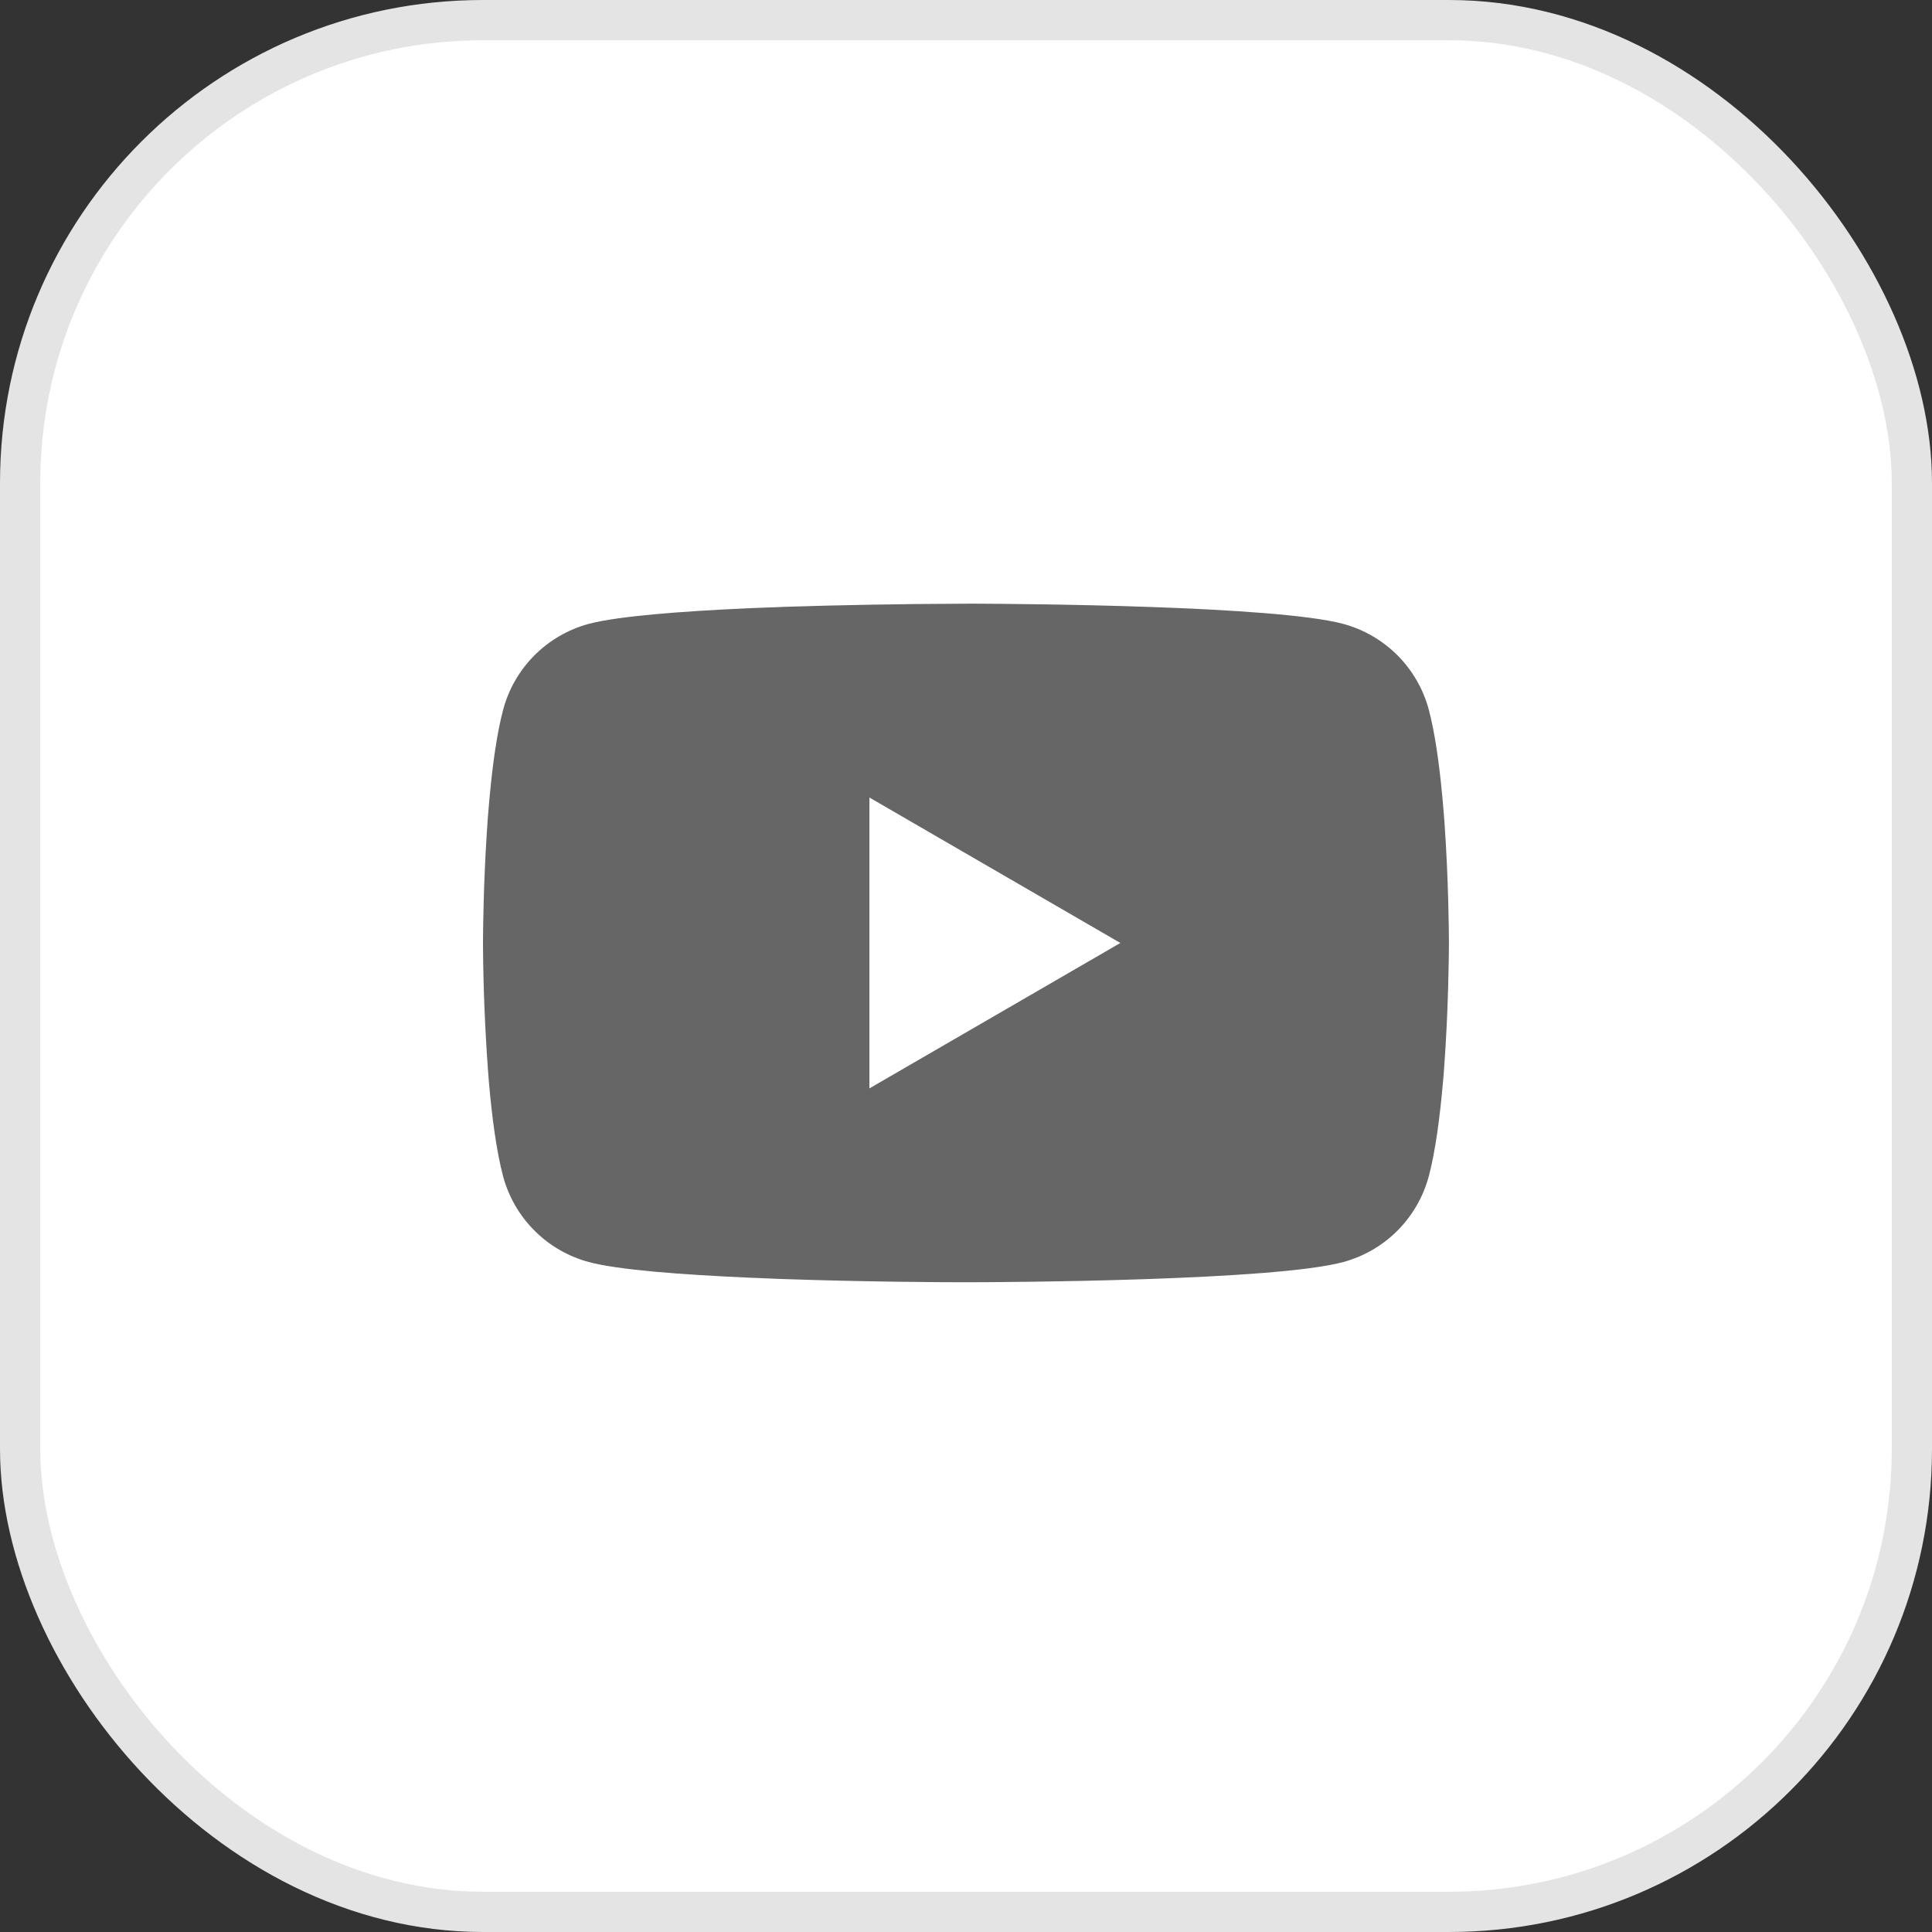
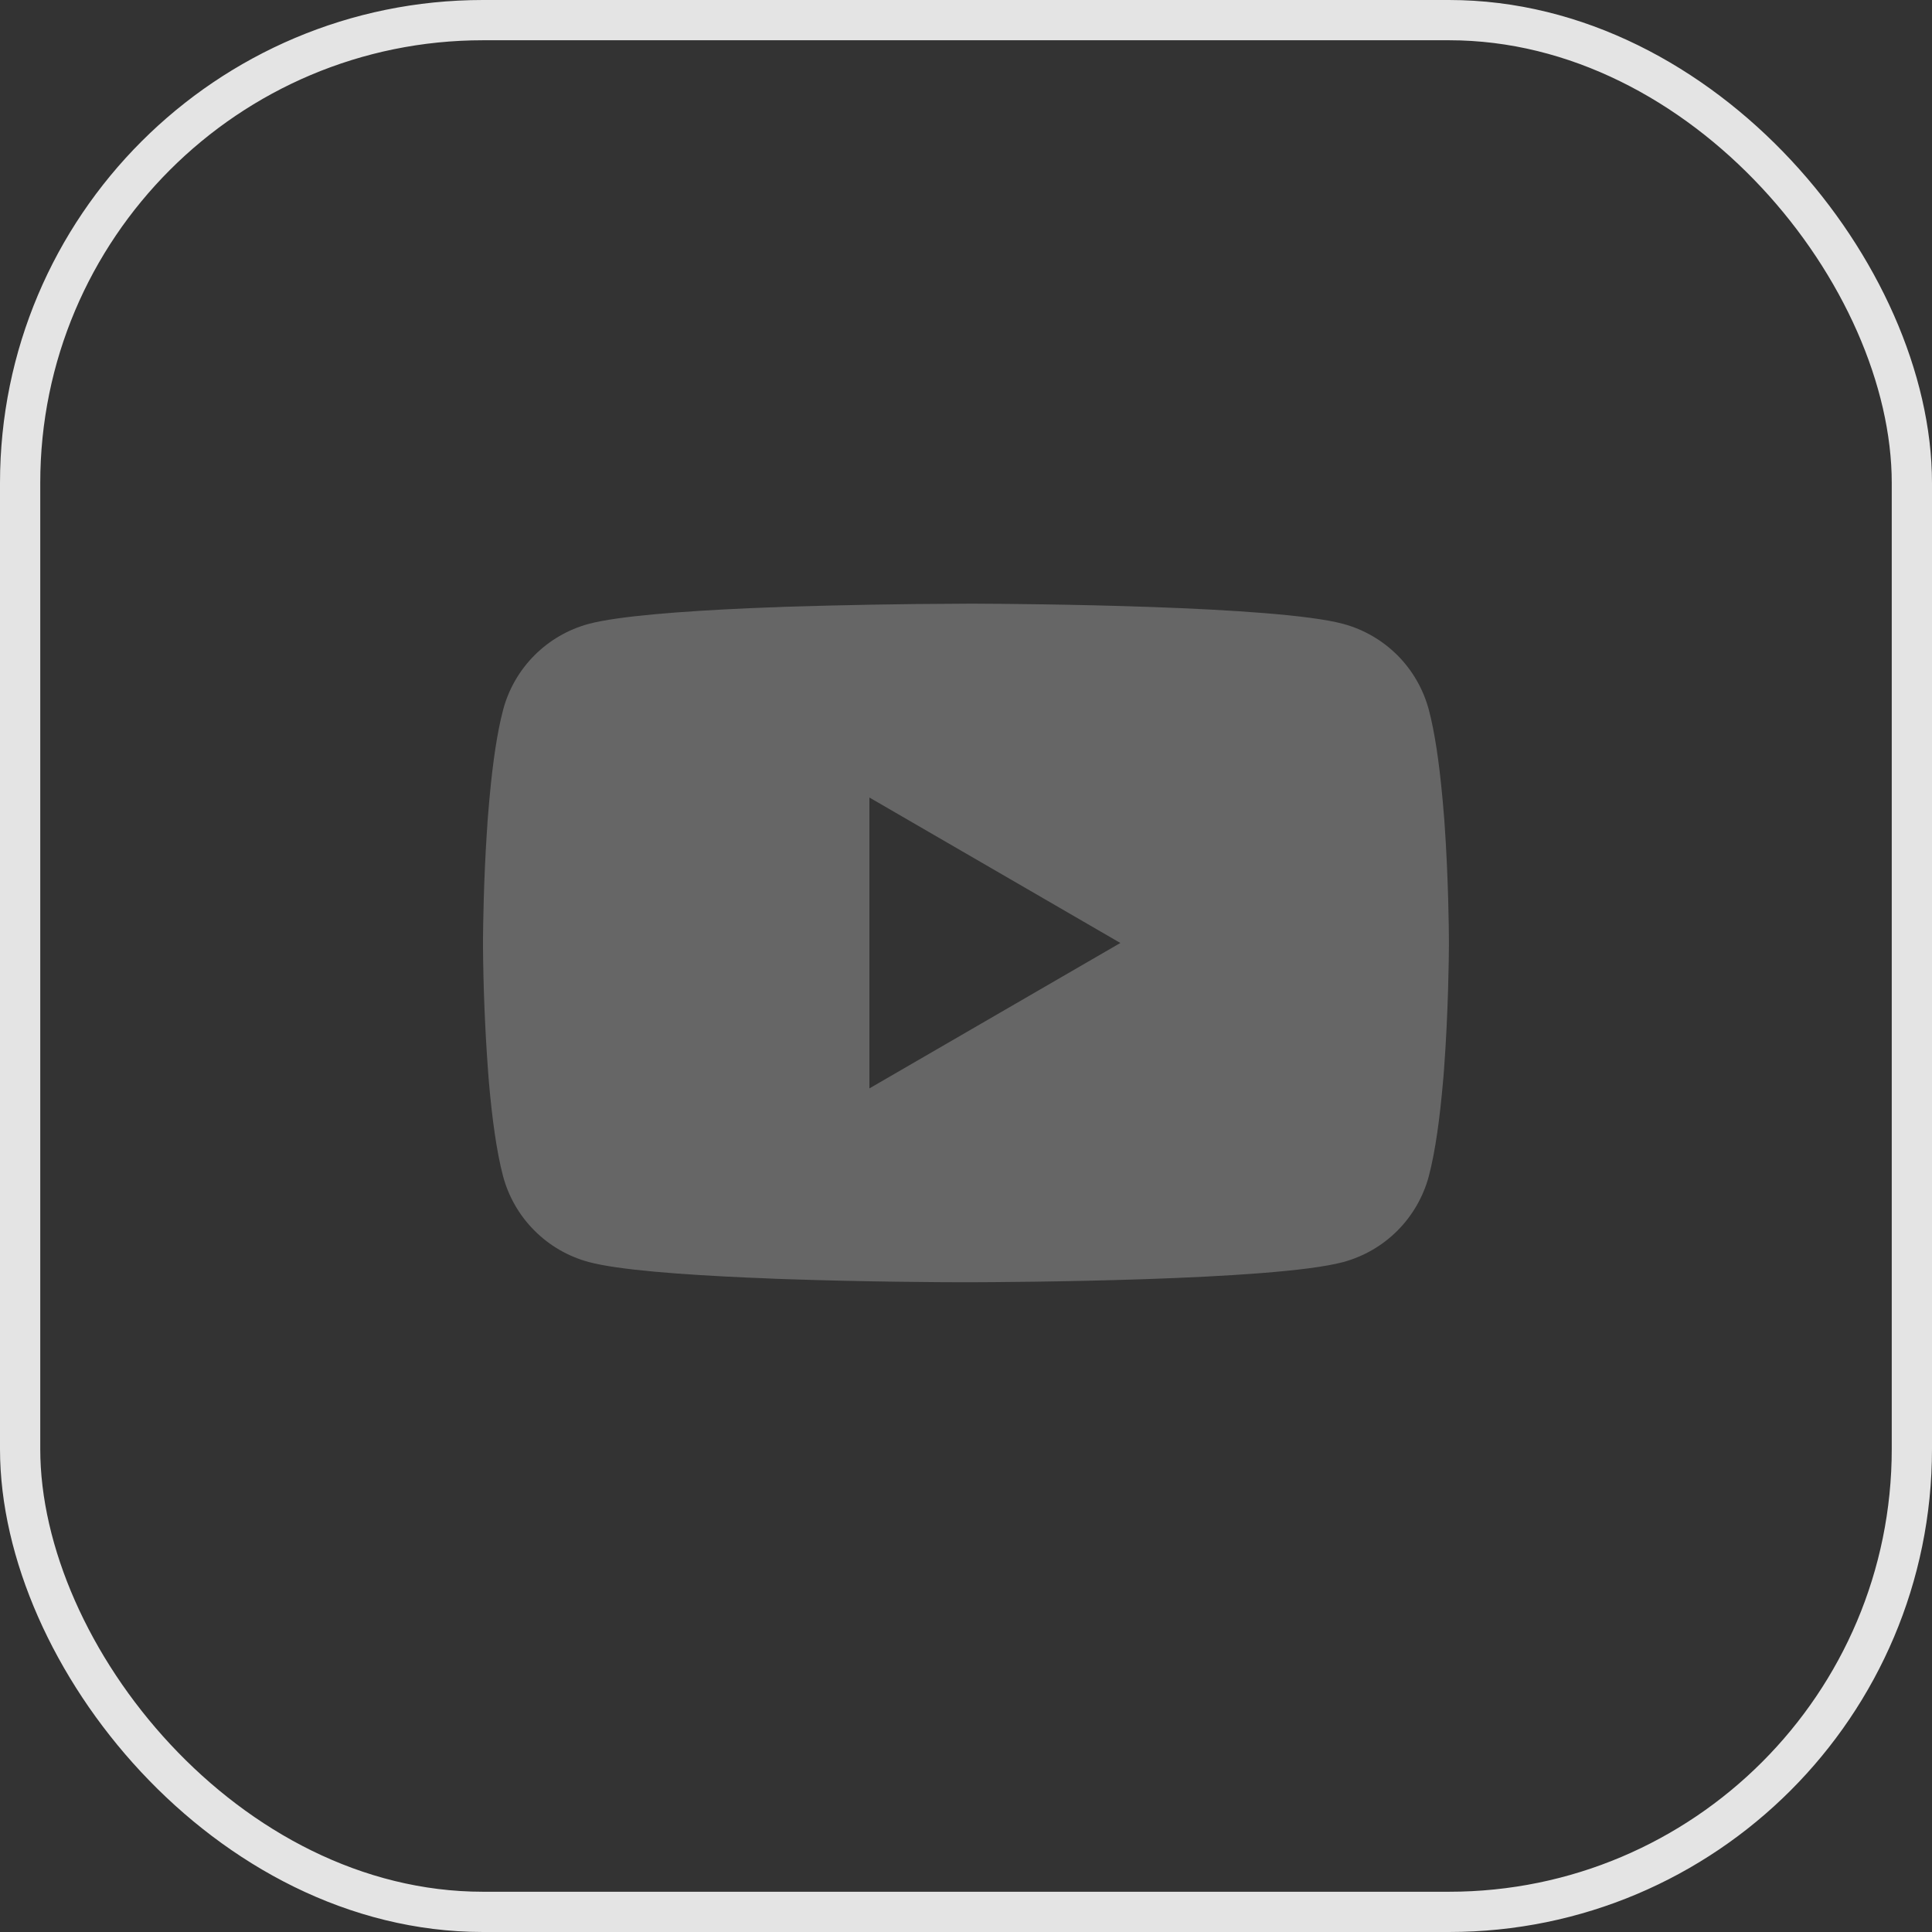
<svg xmlns="http://www.w3.org/2000/svg" width="48" height="48" viewBox="0 0 48 48" fill="none">
  <rect x="0" y="0" width="48" height="48" fill="#333333" stroke="none" />
-   <rect x="0.5" y="0.5" width="47" height="47" rx="11.5" fill="white" />
  <rect x="0.5" y="0.5" width="47" height="47" rx="11.5" stroke="#E4E4E4" />
  <path d="M24.076 14.998H24.21C25.443 15.003 31.691 15.048 33.375 15.501C33.884 15.639 34.348 15.909 34.721 16.282C35.093 16.656 35.361 17.121 35.498 17.631C35.649 18.201 35.755 18.956 35.828 19.734L35.843 19.89L35.876 20.28L35.888 20.436C35.985 21.807 35.997 23.091 35.998 23.372V23.484C35.997 23.775 35.983 25.146 35.876 26.574L35.864 26.732L35.85 26.887C35.775 27.745 35.664 28.598 35.498 29.224C35.361 29.734 35.093 30.199 34.721 30.573C34.348 30.947 33.884 31.216 33.375 31.355C31.635 31.823 25.021 31.855 24.105 31.857H23.892C23.428 31.857 21.512 31.848 19.502 31.779L19.247 31.77L19.116 31.764L18.86 31.753L18.603 31.743C16.938 31.669 15.352 31.551 14.622 31.353C14.113 31.215 13.649 30.946 13.277 30.572C12.904 30.199 12.636 29.734 12.499 29.224C12.333 28.599 12.222 27.745 12.147 26.887L12.135 26.73L12.123 26.574C12.049 25.558 12.008 24.539 12 23.52L12 23.335C12.003 23.013 12.015 21.898 12.096 20.669L12.107 20.514L12.111 20.436L12.123 20.28L12.156 19.89L12.171 19.734C12.243 18.956 12.35 18.2 12.501 17.631C12.637 17.121 12.905 16.656 13.278 16.282C13.65 15.909 14.114 15.639 14.623 15.501C15.354 15.306 16.939 15.186 18.605 15.111L18.86 15.101L19.117 15.091L19.247 15.087L19.503 15.076C20.931 15.031 22.359 15.005 23.787 15L24.076 14.998ZM21.6 19.814V27.041L27.835 23.428L21.6 19.814Z" fill="#666666" />
</svg>